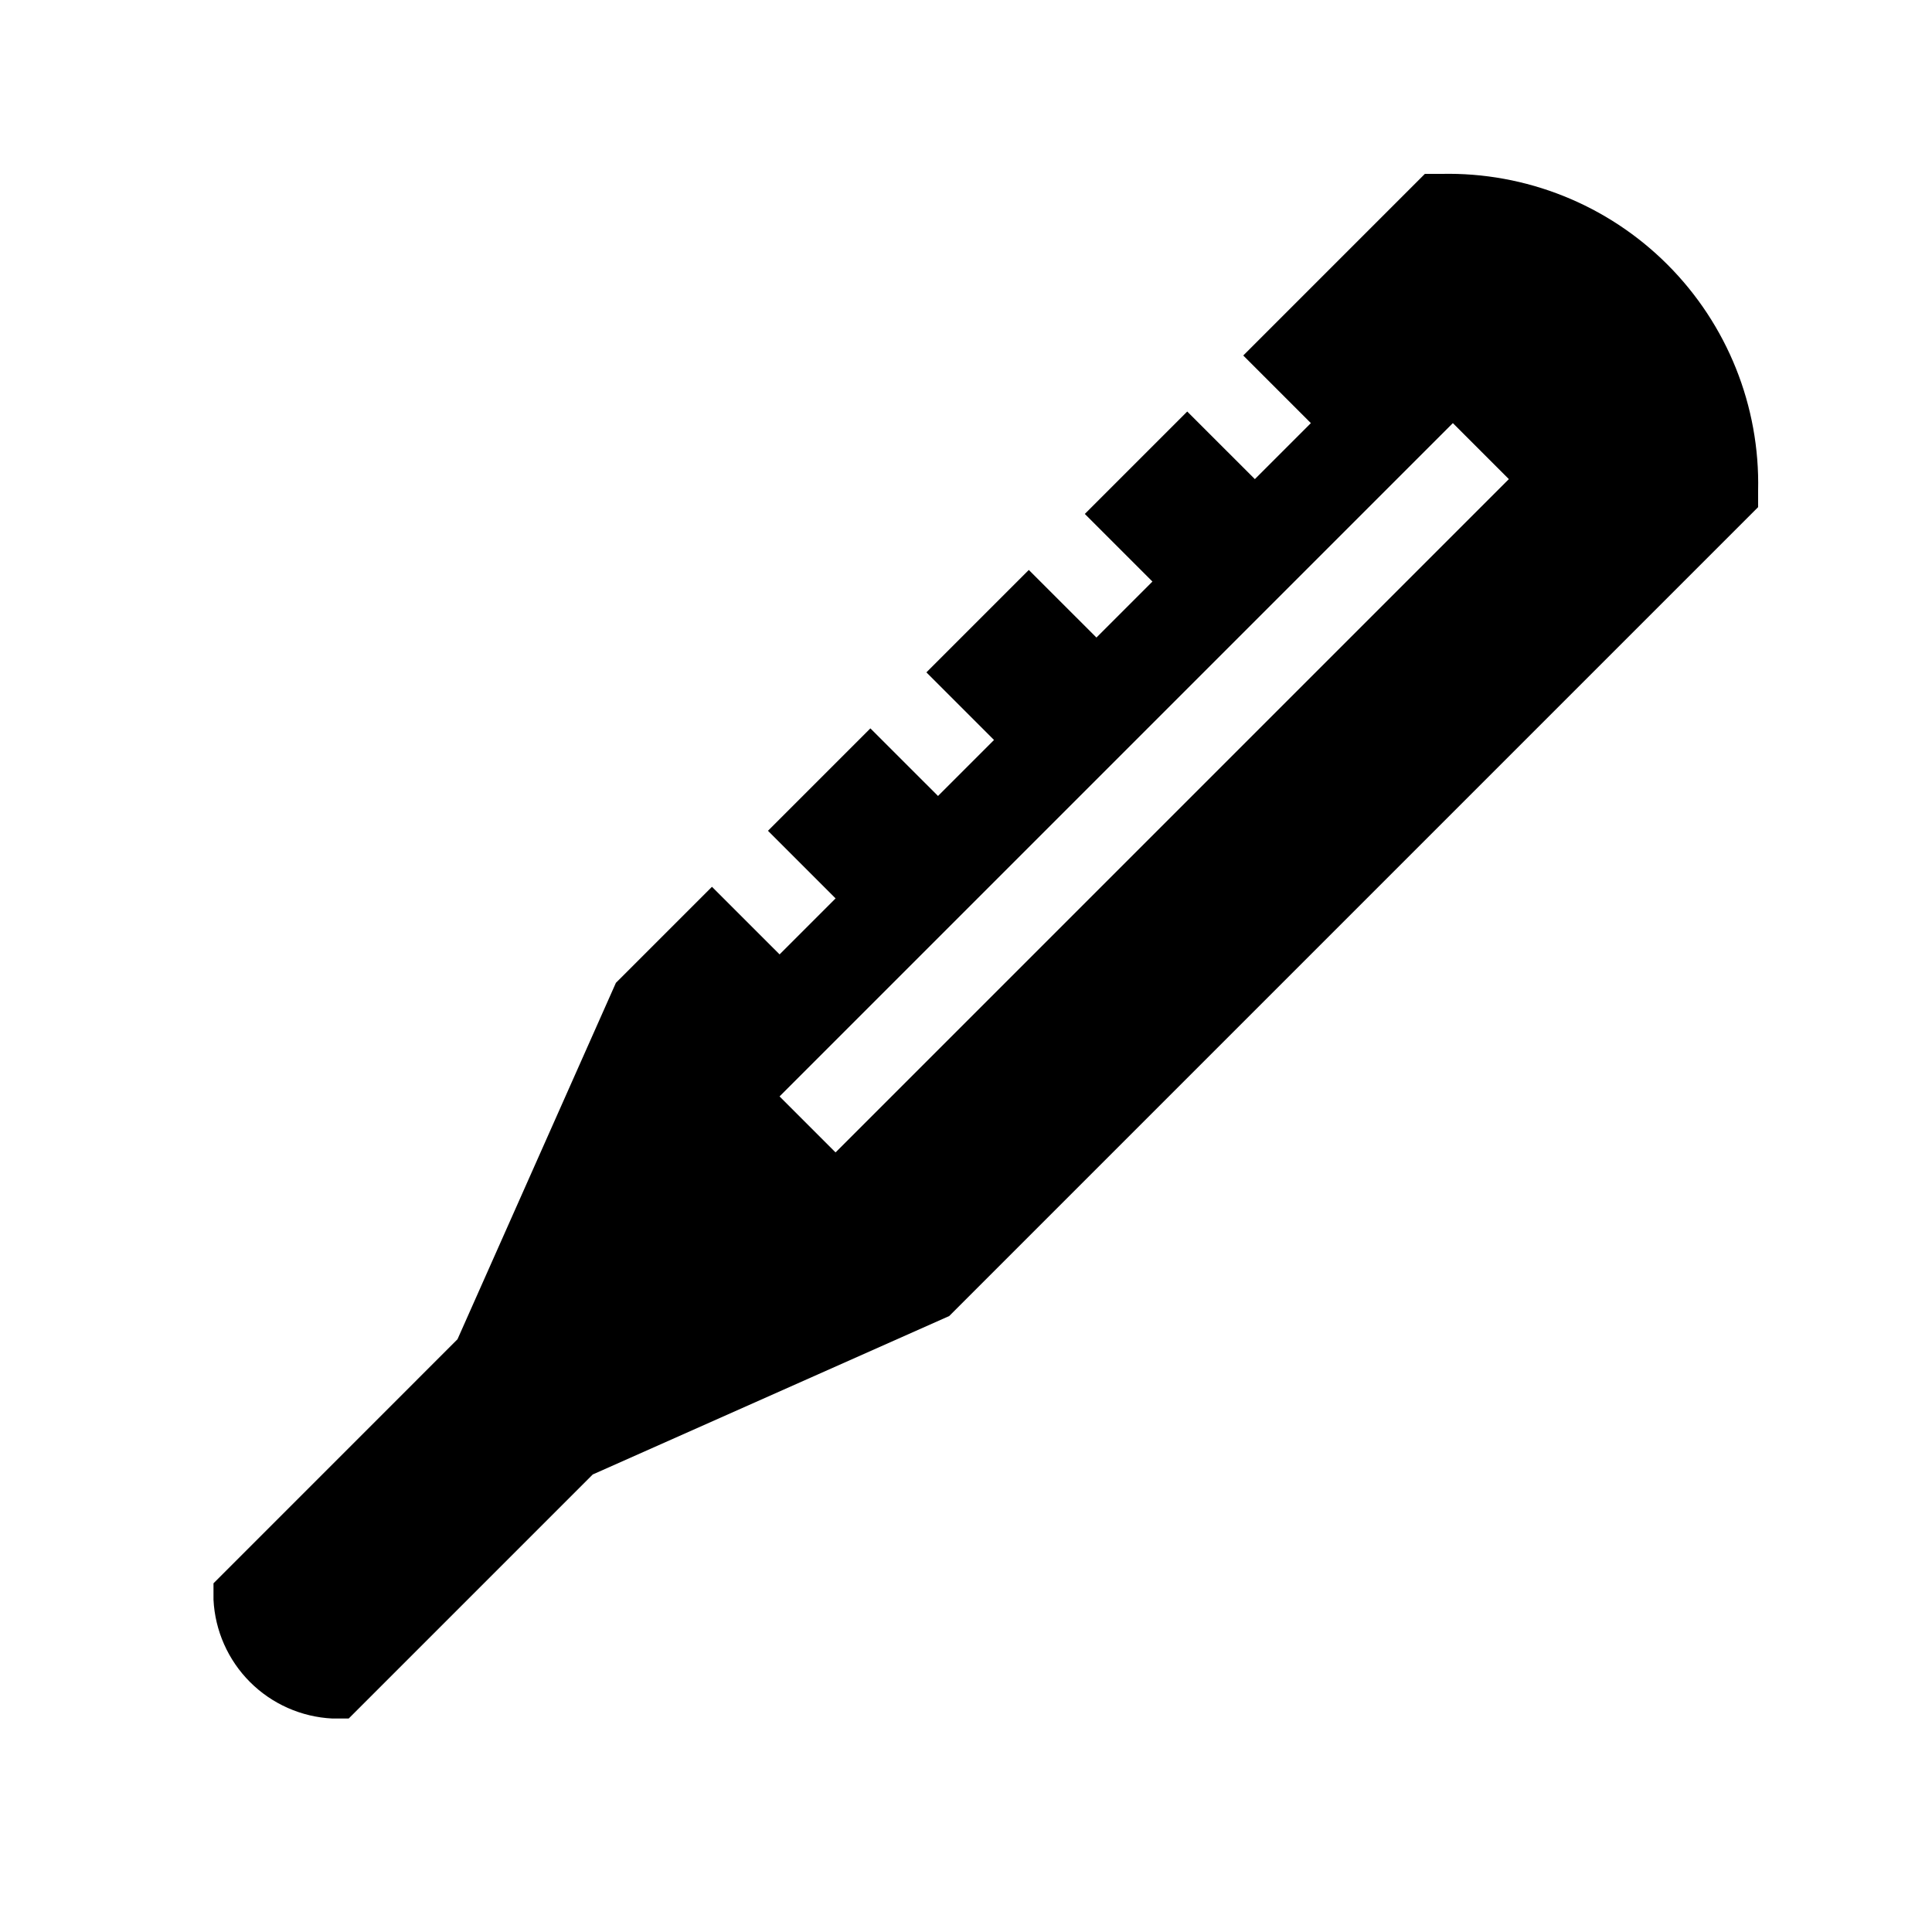
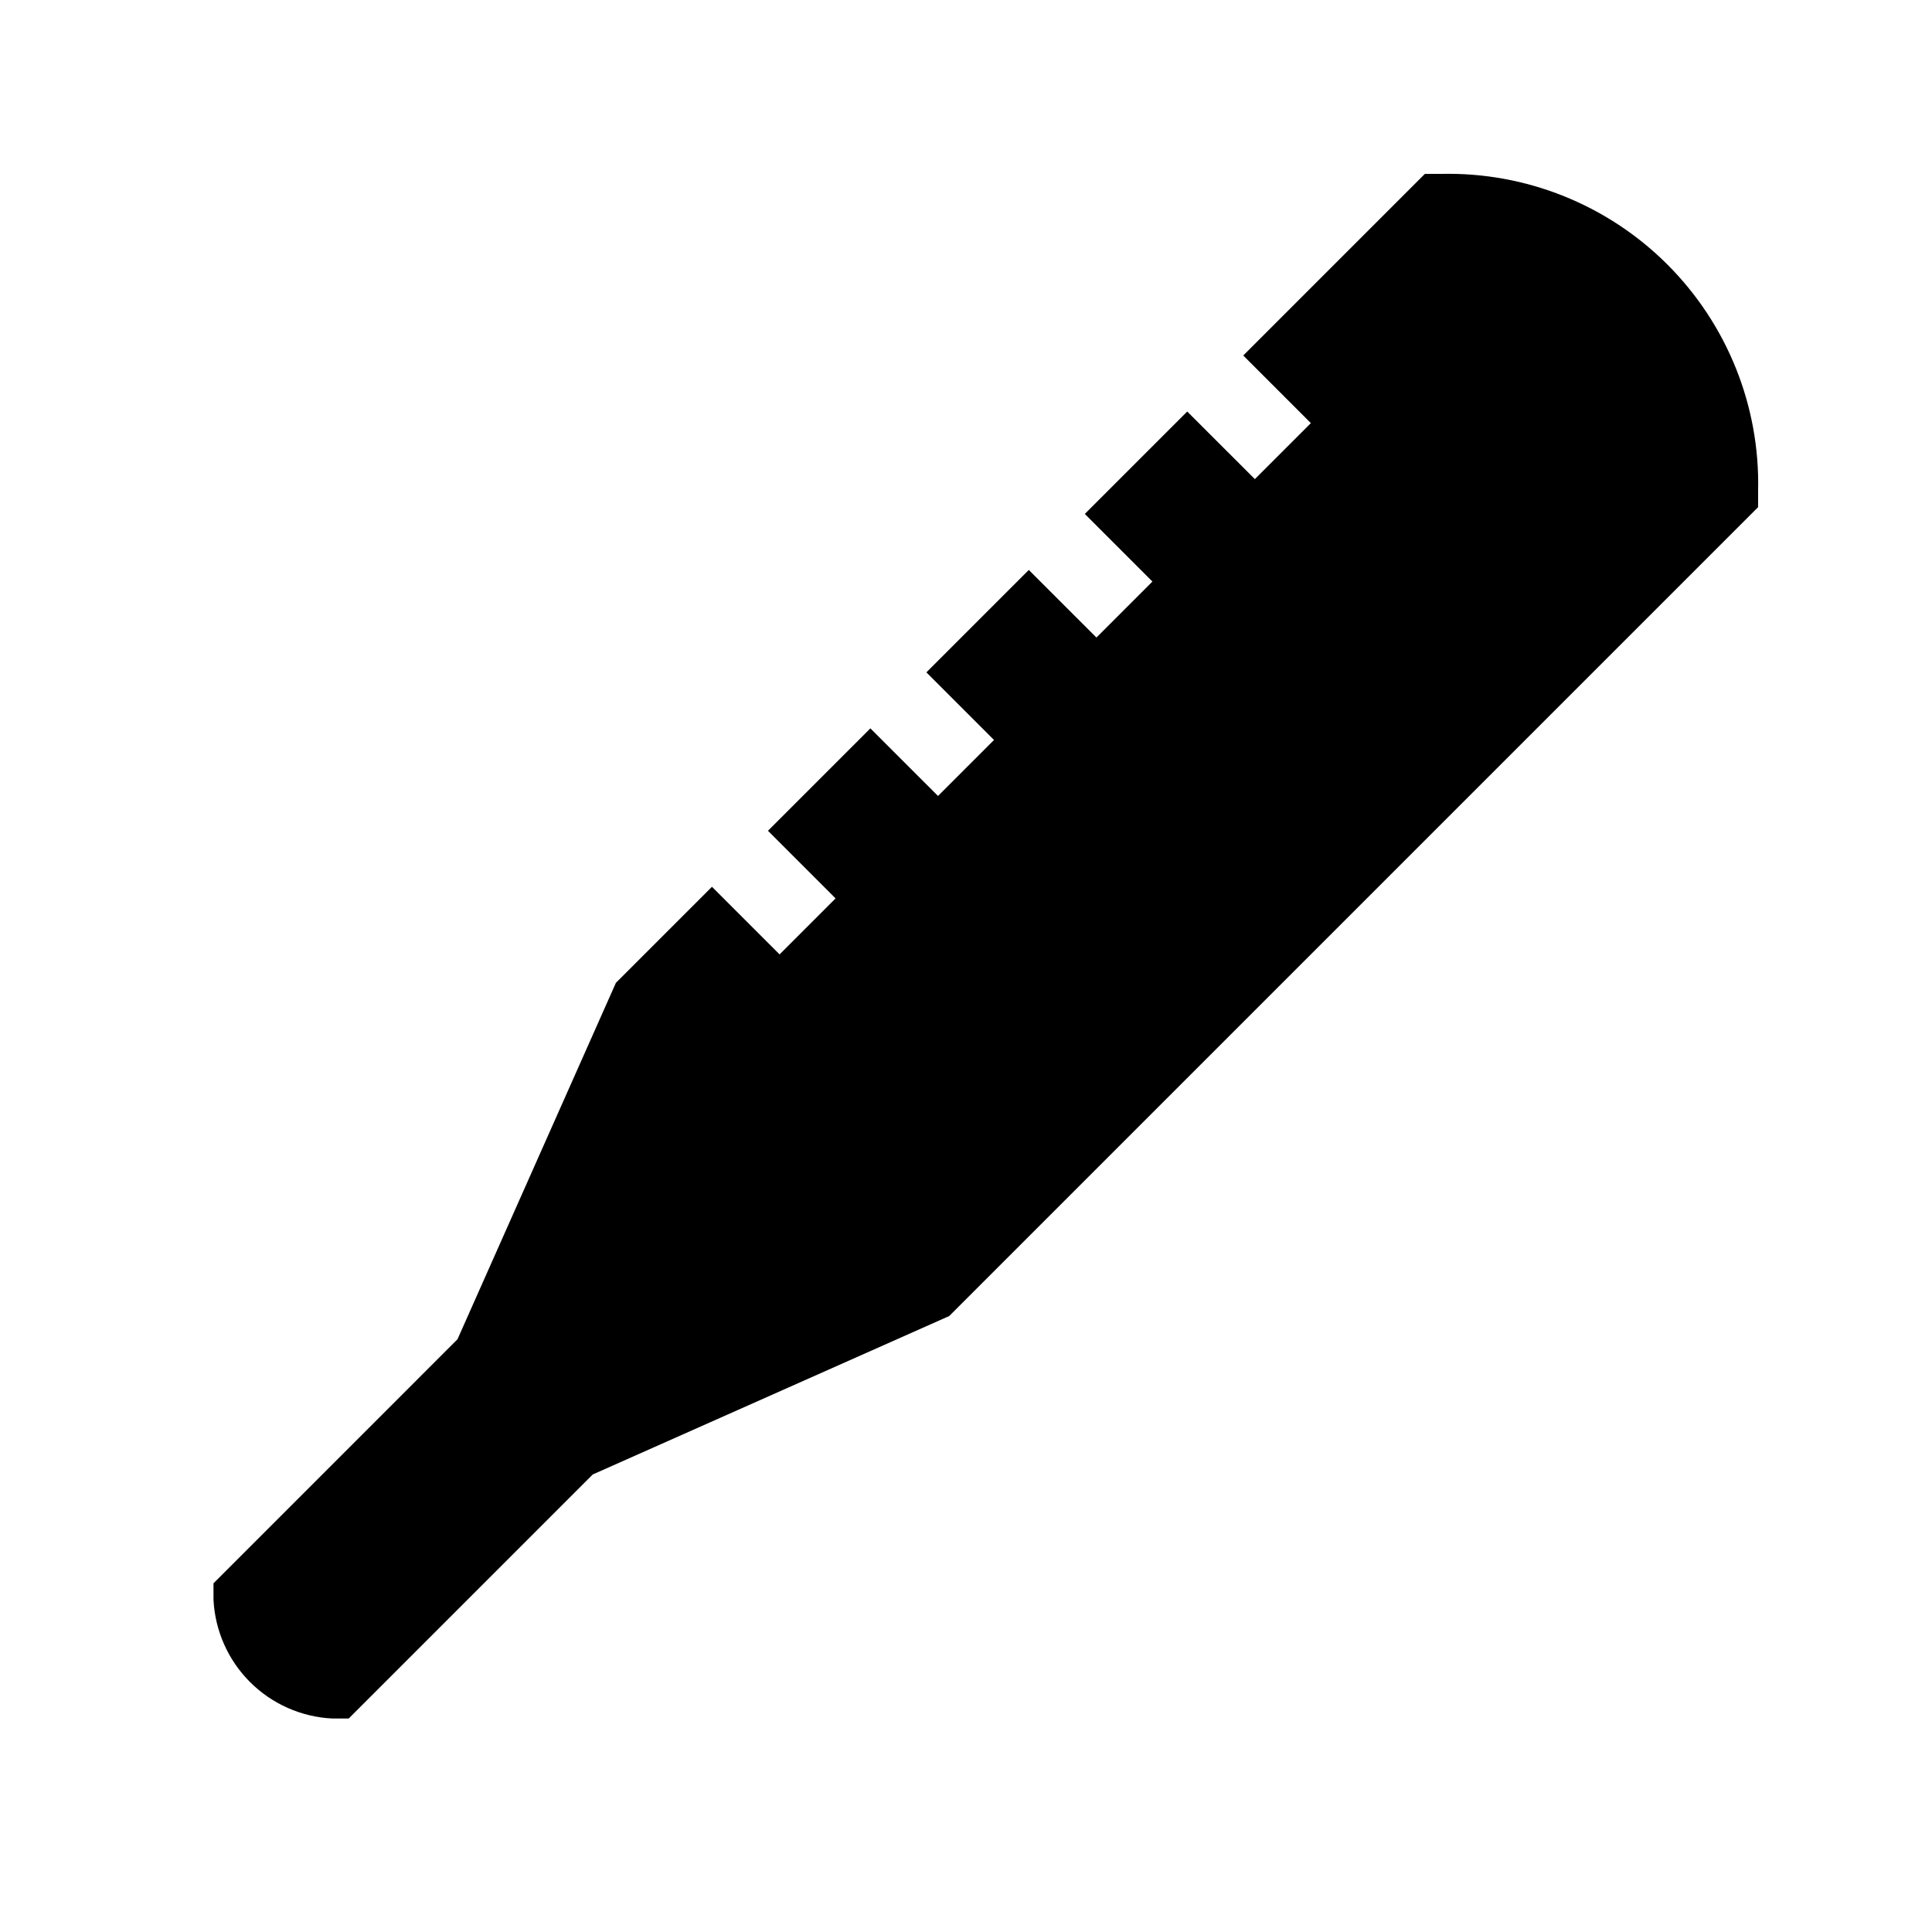
<svg xmlns="http://www.w3.org/2000/svg" fill="#000000" width="800px" height="800px" version="1.1" viewBox="144 144 512 512">
-   <path d="m525.95 190.08h-4.344l-48.133 48.133 17.918 17.918-14.84 14.84-17.922-17.914-27.141 27.141 17.918 17.918-14.84 14.84-17.922-17.914-27.141 27.141 17.918 17.918-14.84 14.84-17.922-17.914-27.141 27.141 17.918 17.918-14.84 14.84-17.922-17.914-24.066 24.066-1.387 1.375-41.984 94.465-64.664 64.676v4.344c0.406 8.223 3.856 15.996 9.672 21.816 5.82 5.82 13.598 9.266 21.816 9.672h4.344l64.676-64.676 94.465-41.984 214.37-214.37v-4.344c0.512-22.422-8.172-44.078-24.031-59.938s-37.512-24.543-59.938-24.031zm-160.52 259.32-14.84-14.84 178.43-178.43 14.84 14.84z" />
+   <path d="m525.95 190.08h-4.344l-48.133 48.133 17.918 17.918-14.84 14.84-17.922-17.914-27.141 27.141 17.918 17.918-14.84 14.84-17.922-17.914-27.141 27.141 17.918 17.918-14.84 14.84-17.922-17.914-27.141 27.141 17.918 17.918-14.84 14.84-17.922-17.914-24.066 24.066-1.387 1.375-41.984 94.465-64.664 64.676v4.344c0.406 8.223 3.856 15.996 9.672 21.816 5.82 5.82 13.598 9.266 21.816 9.672h4.344l64.676-64.676 94.465-41.984 214.37-214.37v-4.344c0.512-22.422-8.172-44.078-24.031-59.938s-37.512-24.543-59.938-24.031zz" />
</svg>